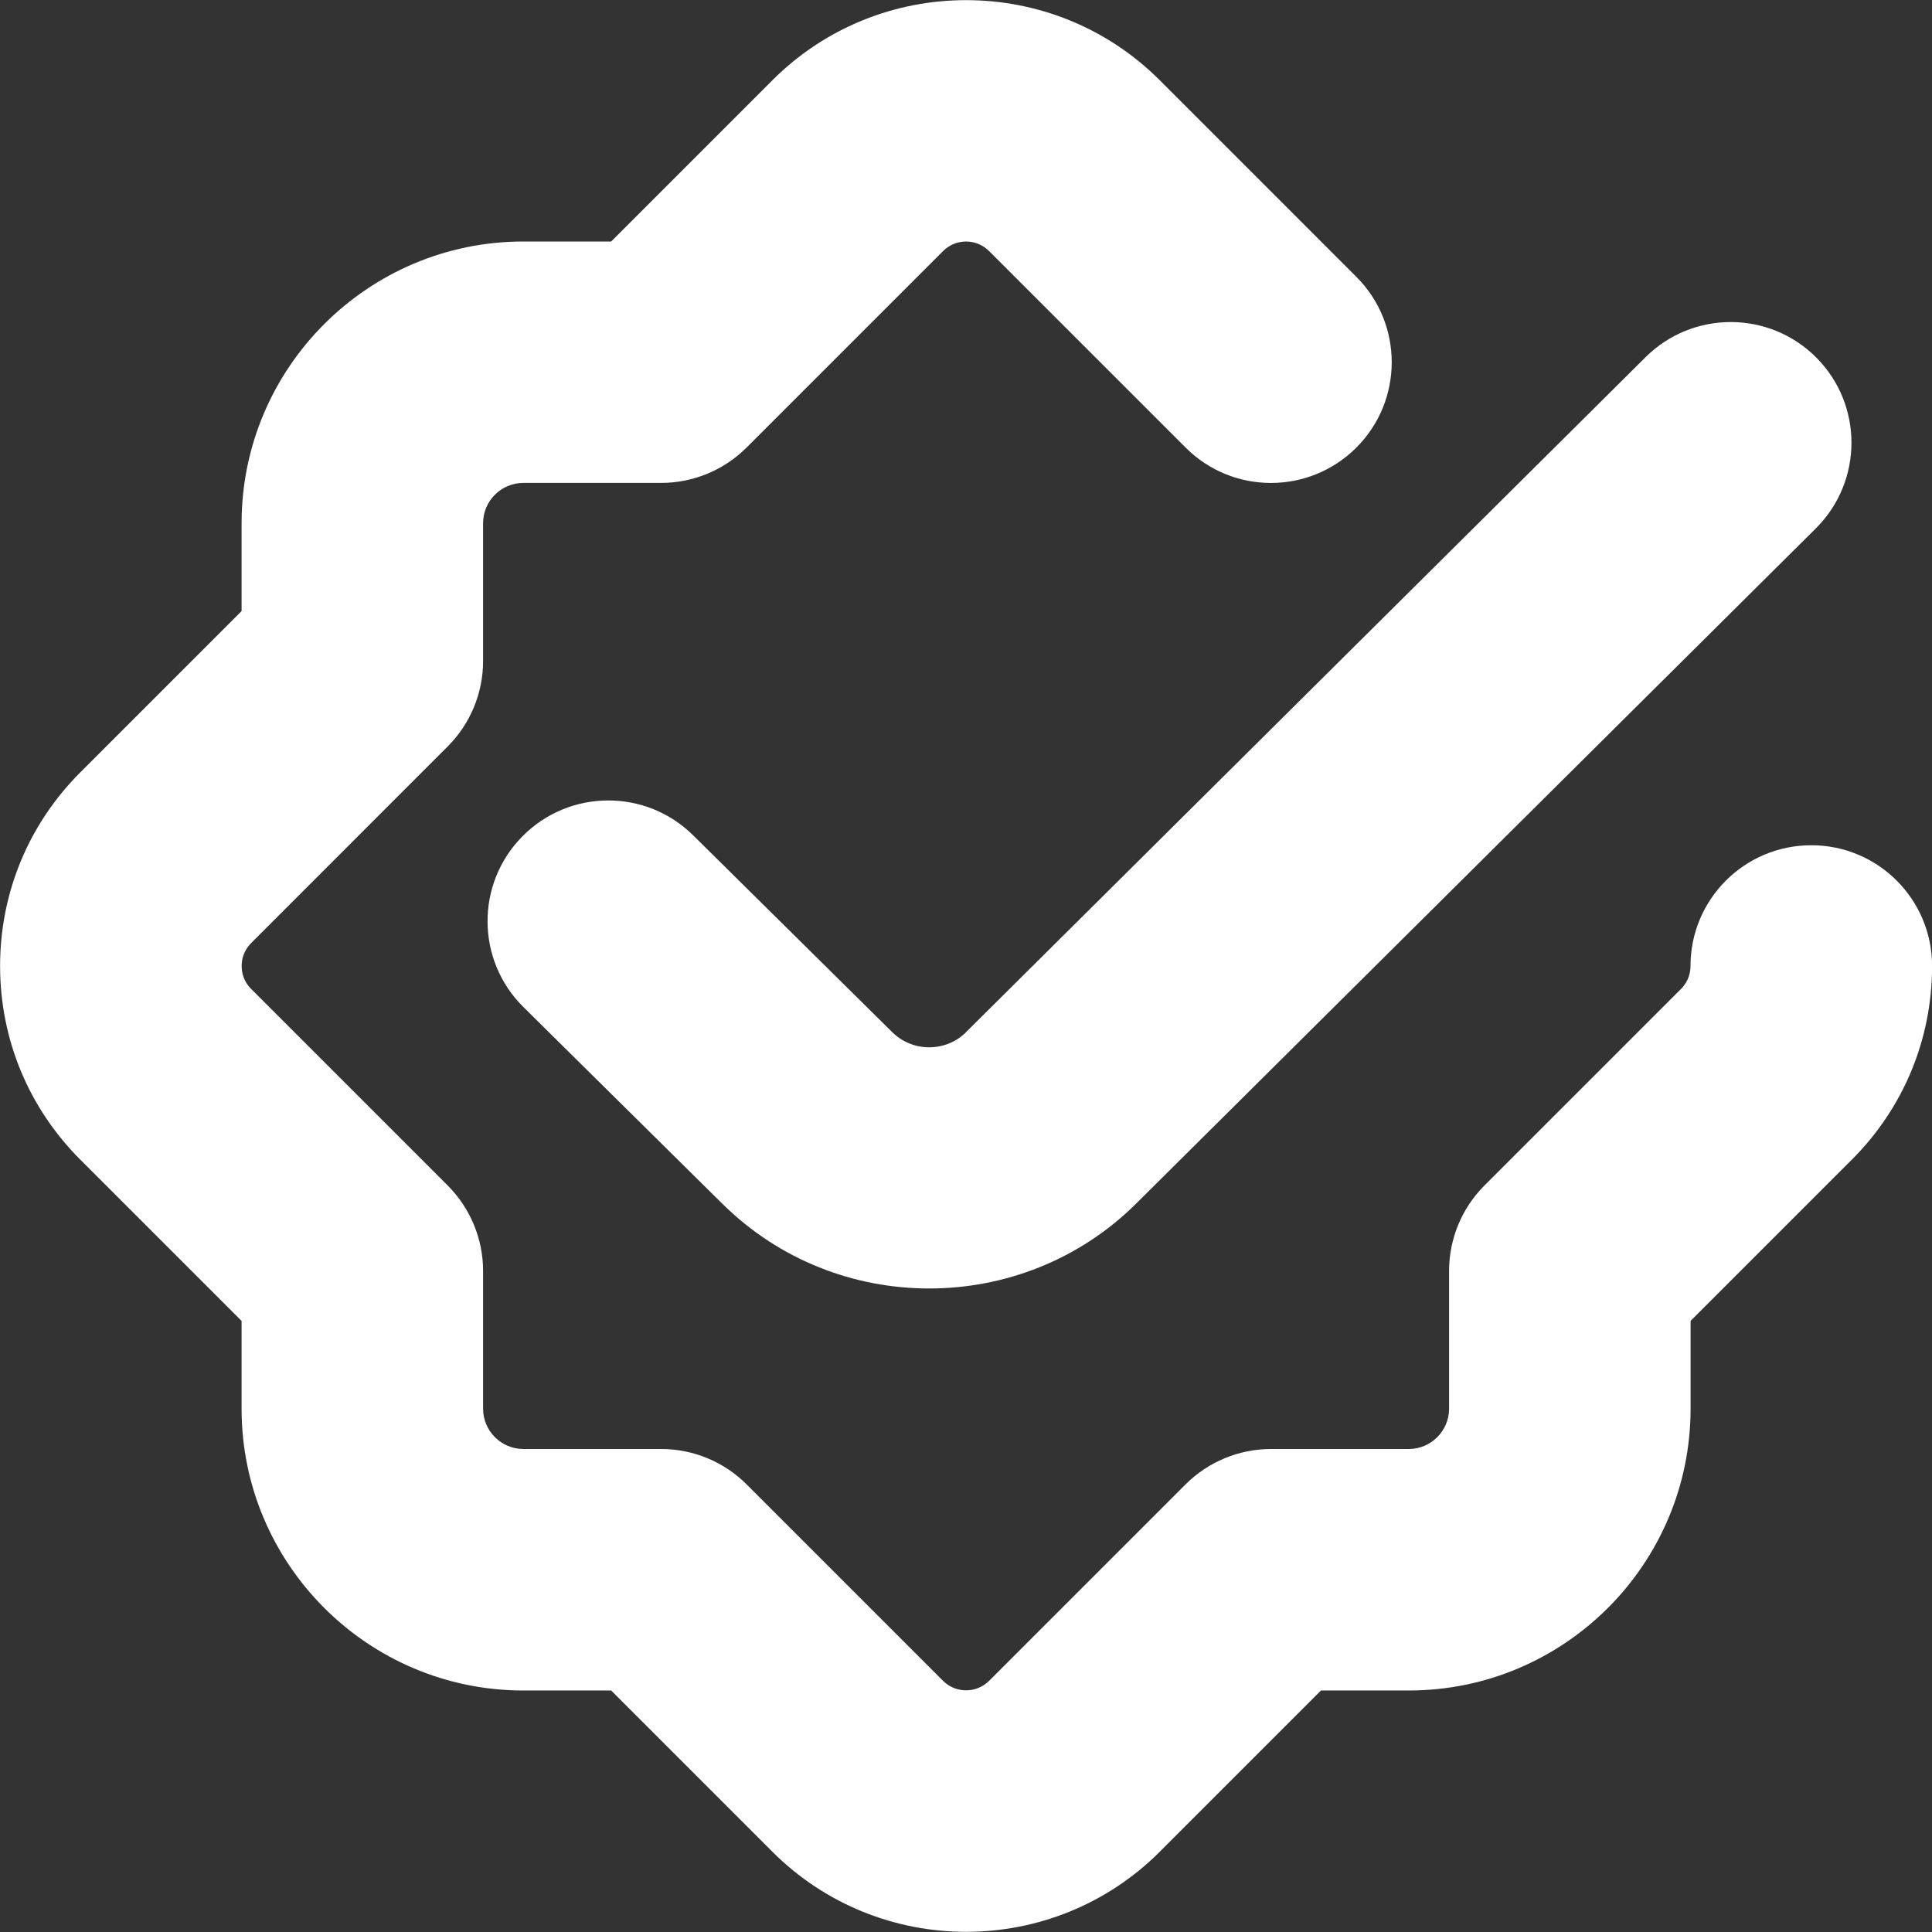
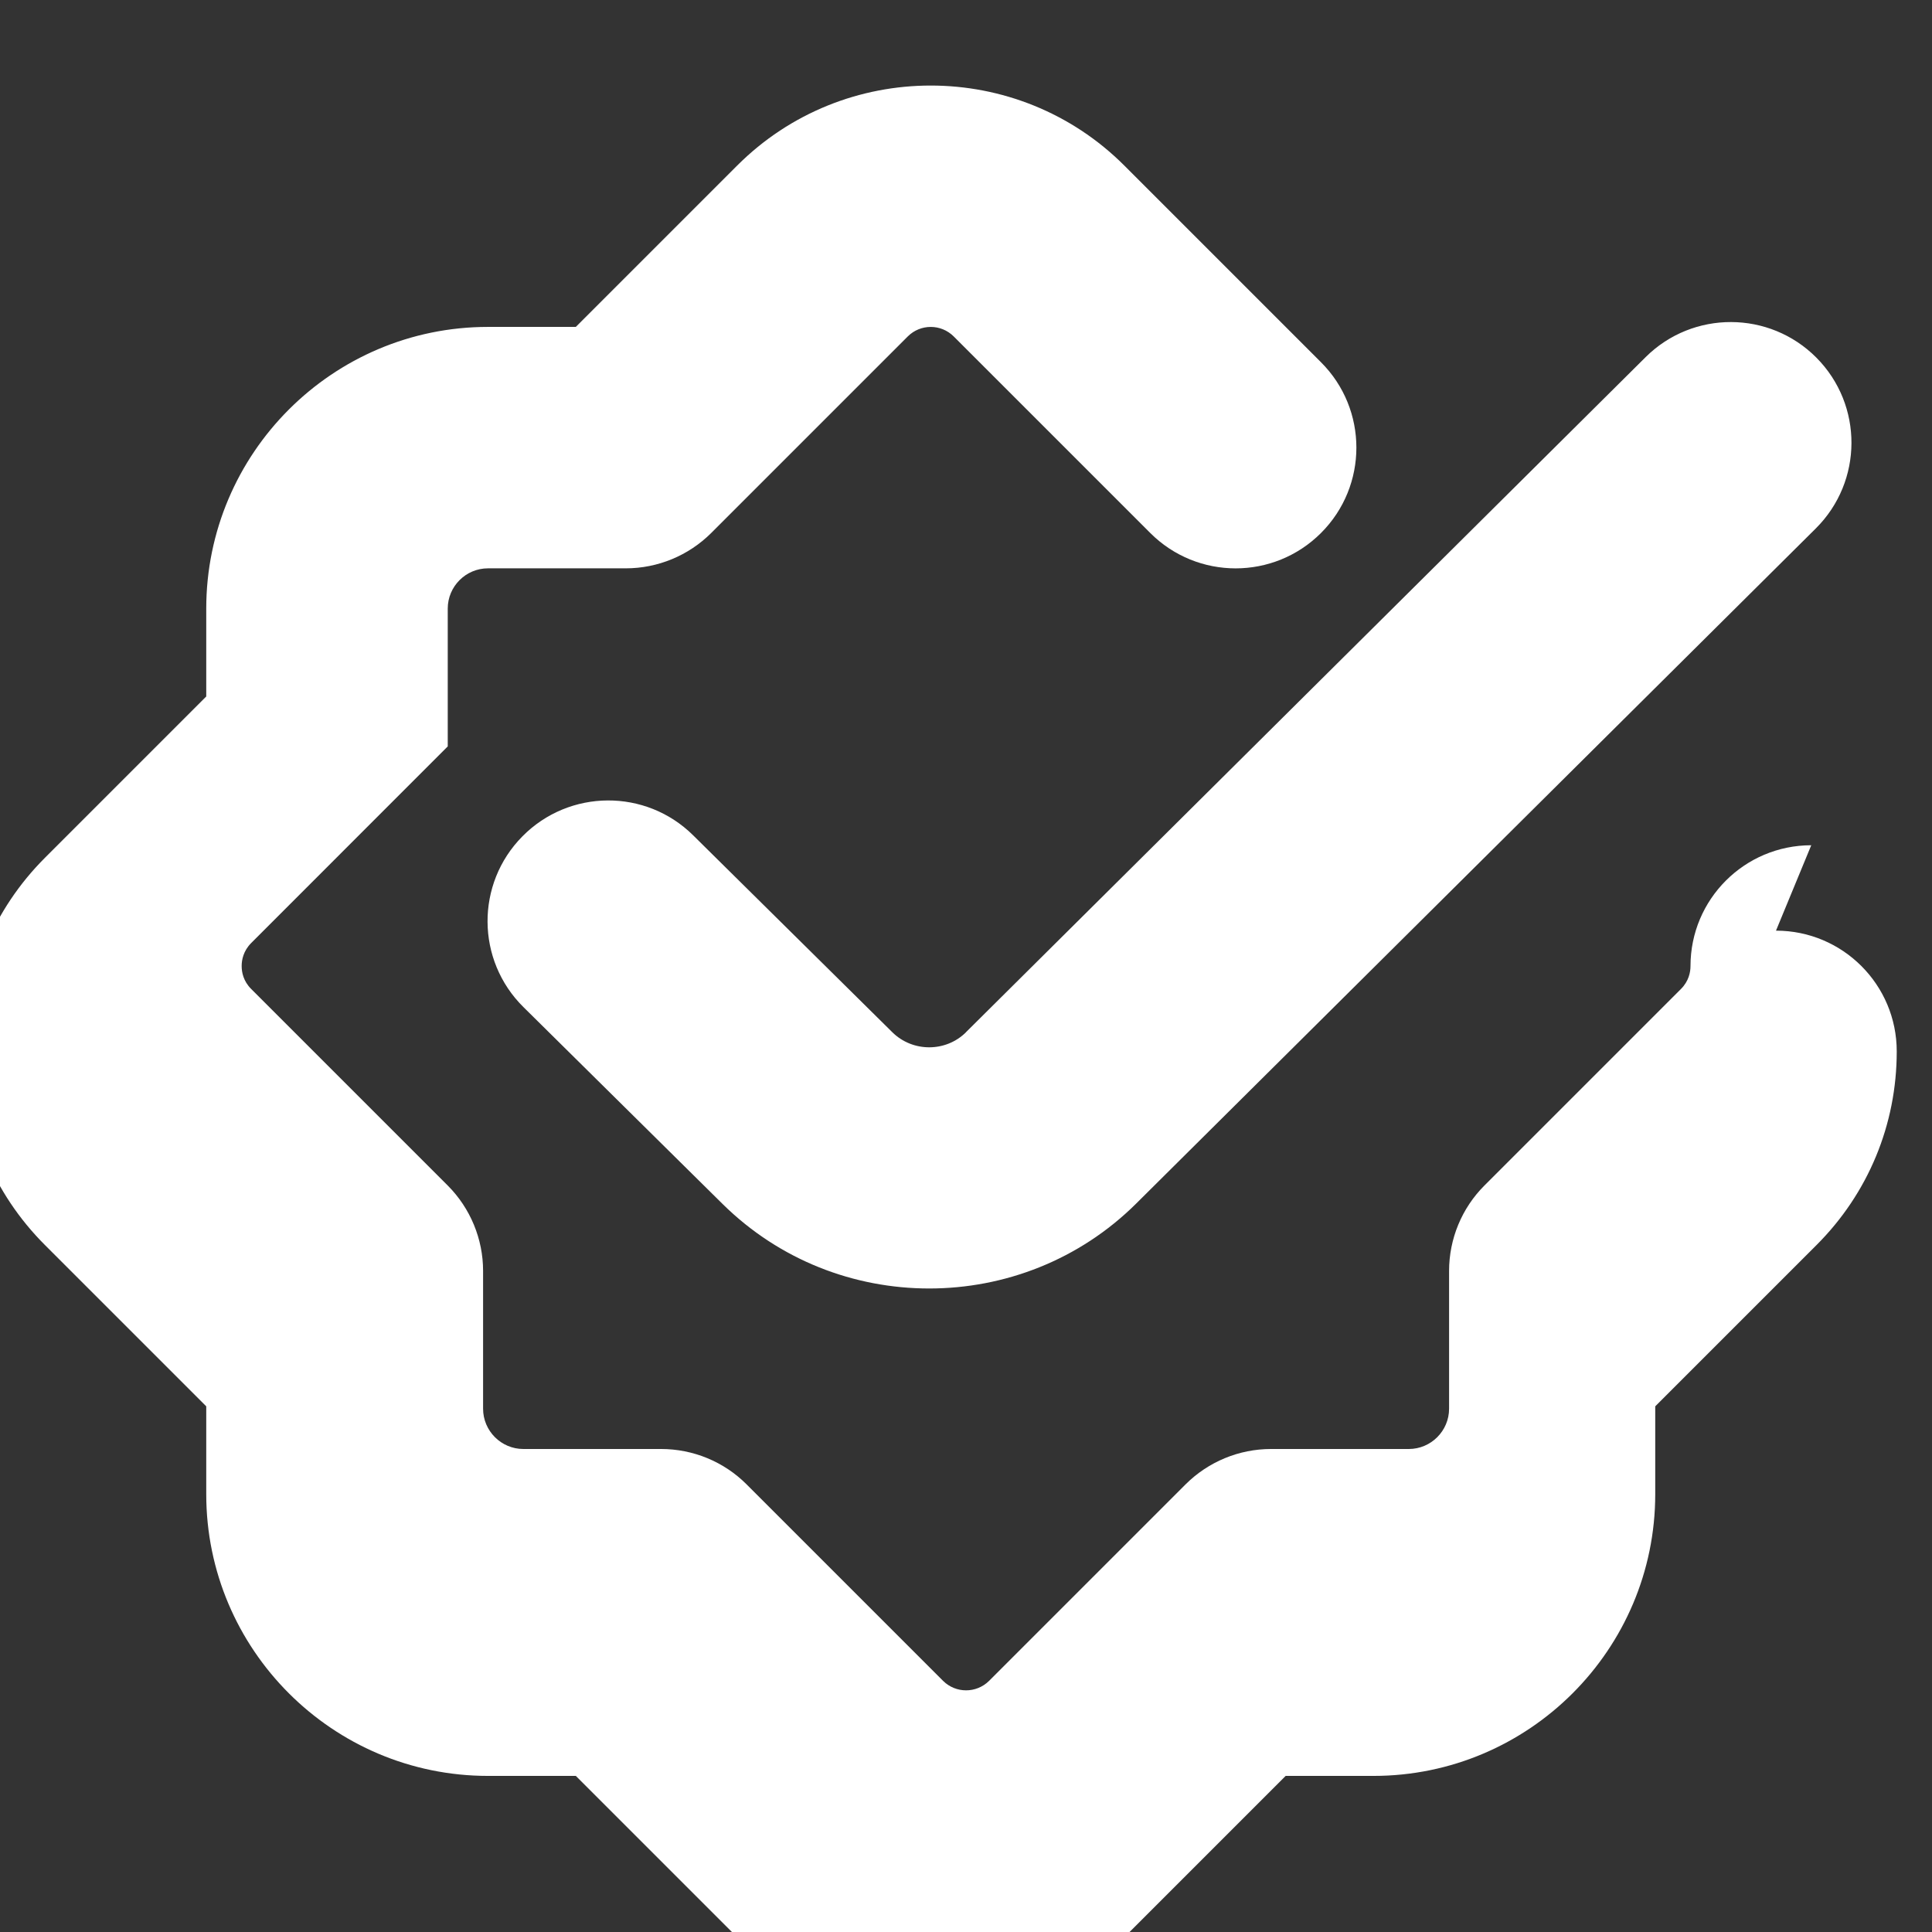
<svg xmlns="http://www.w3.org/2000/svg" id="Layer_1" data-name="Layer 1" viewBox="0 0 24 24" fill="white">
  <rect x="0" y="0" width="24" height="24" fill="#333333" stroke="none" />
-   <path d="m12.001,12.821l8.442-8.385c.587-.583,1.538-.58,2.121.007.584.588.58,1.538-.008,2.122l-8.441,8.385c-.708.704-1.64,1.056-2.572,1.056s-1.857-.35-2.566-1.049l-2.475-2.447c-.589-.582-.595-1.532-.012-2.121.582-.589,1.533-.595,2.121-.012l2.474,2.446c.252.249.664.25.916-.001Zm10.499-2.321c-.828,0-1.5.671-1.5,1.5,0,.076-.021.188-.118.285l-2.442,2.442c-.281.281-.439.663-.439,1.061v1.712c0,.275-.225.5-.5.5h-1.712c-.397,0-.779.158-1.061.439l-2.442,2.442c-.158.156-.412.156-.57,0l-2.442-2.442c-.281-.281-.663-.439-1.061-.439h-1.712c-.275,0-.5-.225-.5-.5v-1.712c0-.397-.158-.779-.439-1.061l-2.442-2.442c-.098-.098-.118-.209-.118-.285s.021-.187.118-.285l2.442-2.443c.281-.281.439-.663.439-1.061v-1.712c0-.276.225-.5.5-.5h1.712c.397,0,.779-.158,1.061-.439l2.442-2.442c.158-.157.412-.157.57,0l2.442,2.442c.586.586,1.535.586,2.121,0,.586-.585.586-1.536,0-2.121l-2.442-2.442c-1.326-1.327-3.486-1.327-4.812,0l-2.003,2.003h-1.091c-1.93,0-3.5,1.57-3.5,3.5v1.091l-2.003,2.003c-.643.643-.997,1.497-.997,2.406s.354,1.764.997,2.406l2.003,2.003v1.091c0,1.93,1.57,3.5,3.5,3.5h1.091l2.003,2.003c.663.663,1.535.995,2.406.995s1.743-.332,2.406-.995l2.003-2.003h1.091c1.93,0,3.5-1.57,3.5-3.5v-1.091l2.002-2.002c.644-.643.998-1.498.998-2.407,0-.829-.672-1.5-1.5-1.5Z" />
+   <path d="m12.001,12.821l8.442-8.385c.587-.583,1.538-.58,2.121.007.584.588.58,1.538-.008,2.122l-8.441,8.385c-.708.704-1.64,1.056-2.572,1.056s-1.857-.35-2.566-1.049l-2.475-2.447c-.589-.582-.595-1.532-.012-2.121.582-.589,1.533-.595,2.121-.012l2.474,2.446c.252.249.664.25.916-.001Zm10.499-2.321c-.828,0-1.5.671-1.5,1.5,0,.076-.021.188-.118.285l-2.442,2.442c-.281.281-.439.663-.439,1.061v1.712c0,.275-.225.5-.5.5h-1.712c-.397,0-.779.158-1.061.439l-2.442,2.442c-.158.156-.412.156-.57,0l-2.442-2.442c-.281-.281-.663-.439-1.061-.439h-1.712c-.275,0-.5-.225-.5-.5v-1.712c0-.397-.158-.779-.439-1.061l-2.442-2.442c-.098-.098-.118-.209-.118-.285s.021-.187.118-.285l2.442-2.443v-1.712c0-.276.225-.5.5-.5h1.712c.397,0,.779-.158,1.061-.439l2.442-2.442c.158-.157.412-.157.57,0l2.442,2.442c.586.586,1.535.586,2.121,0,.586-.585.586-1.536,0-2.121l-2.442-2.442c-1.326-1.327-3.486-1.327-4.812,0l-2.003,2.003h-1.091c-1.93,0-3.5,1.57-3.5,3.5v1.091l-2.003,2.003c-.643.643-.997,1.497-.997,2.406s.354,1.764.997,2.406l2.003,2.003v1.091c0,1.93,1.57,3.5,3.5,3.5h1.091l2.003,2.003c.663.663,1.535.995,2.406.995s1.743-.332,2.406-.995l2.003-2.003h1.091c1.93,0,3.5-1.57,3.5-3.5v-1.091l2.002-2.002c.644-.643.998-1.498.998-2.407,0-.829-.672-1.5-1.5-1.5Z" />
</svg>